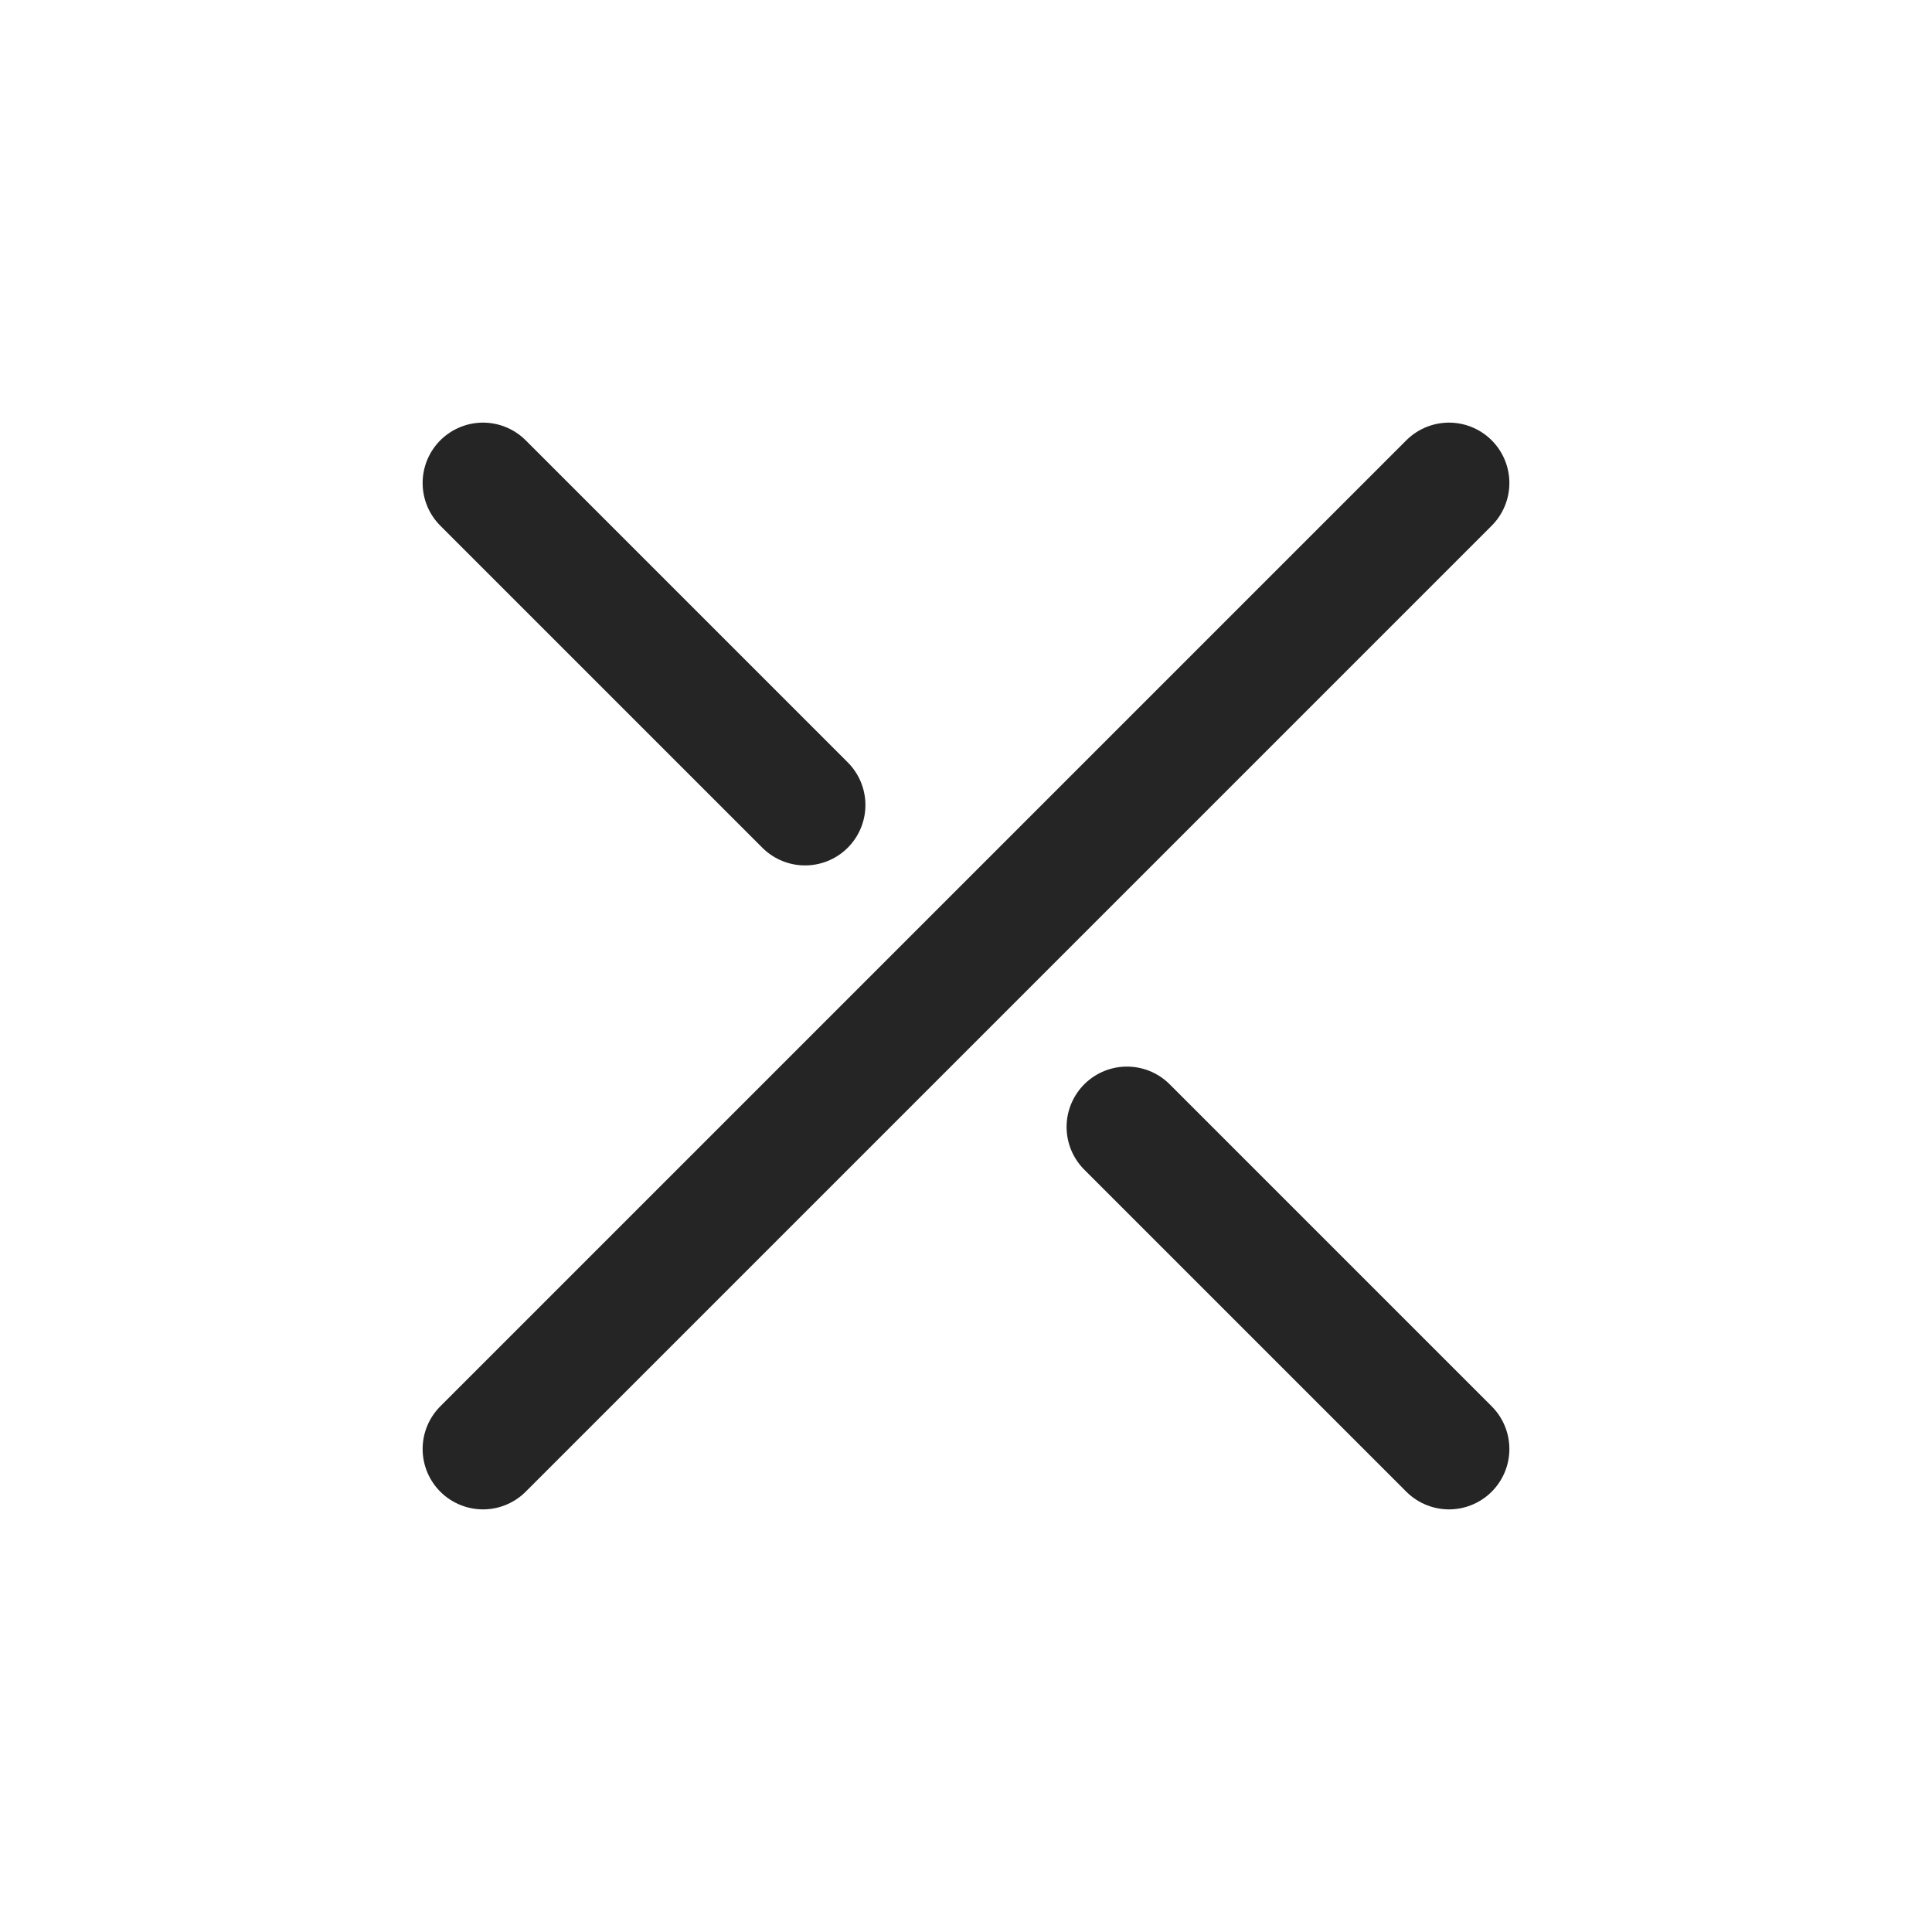
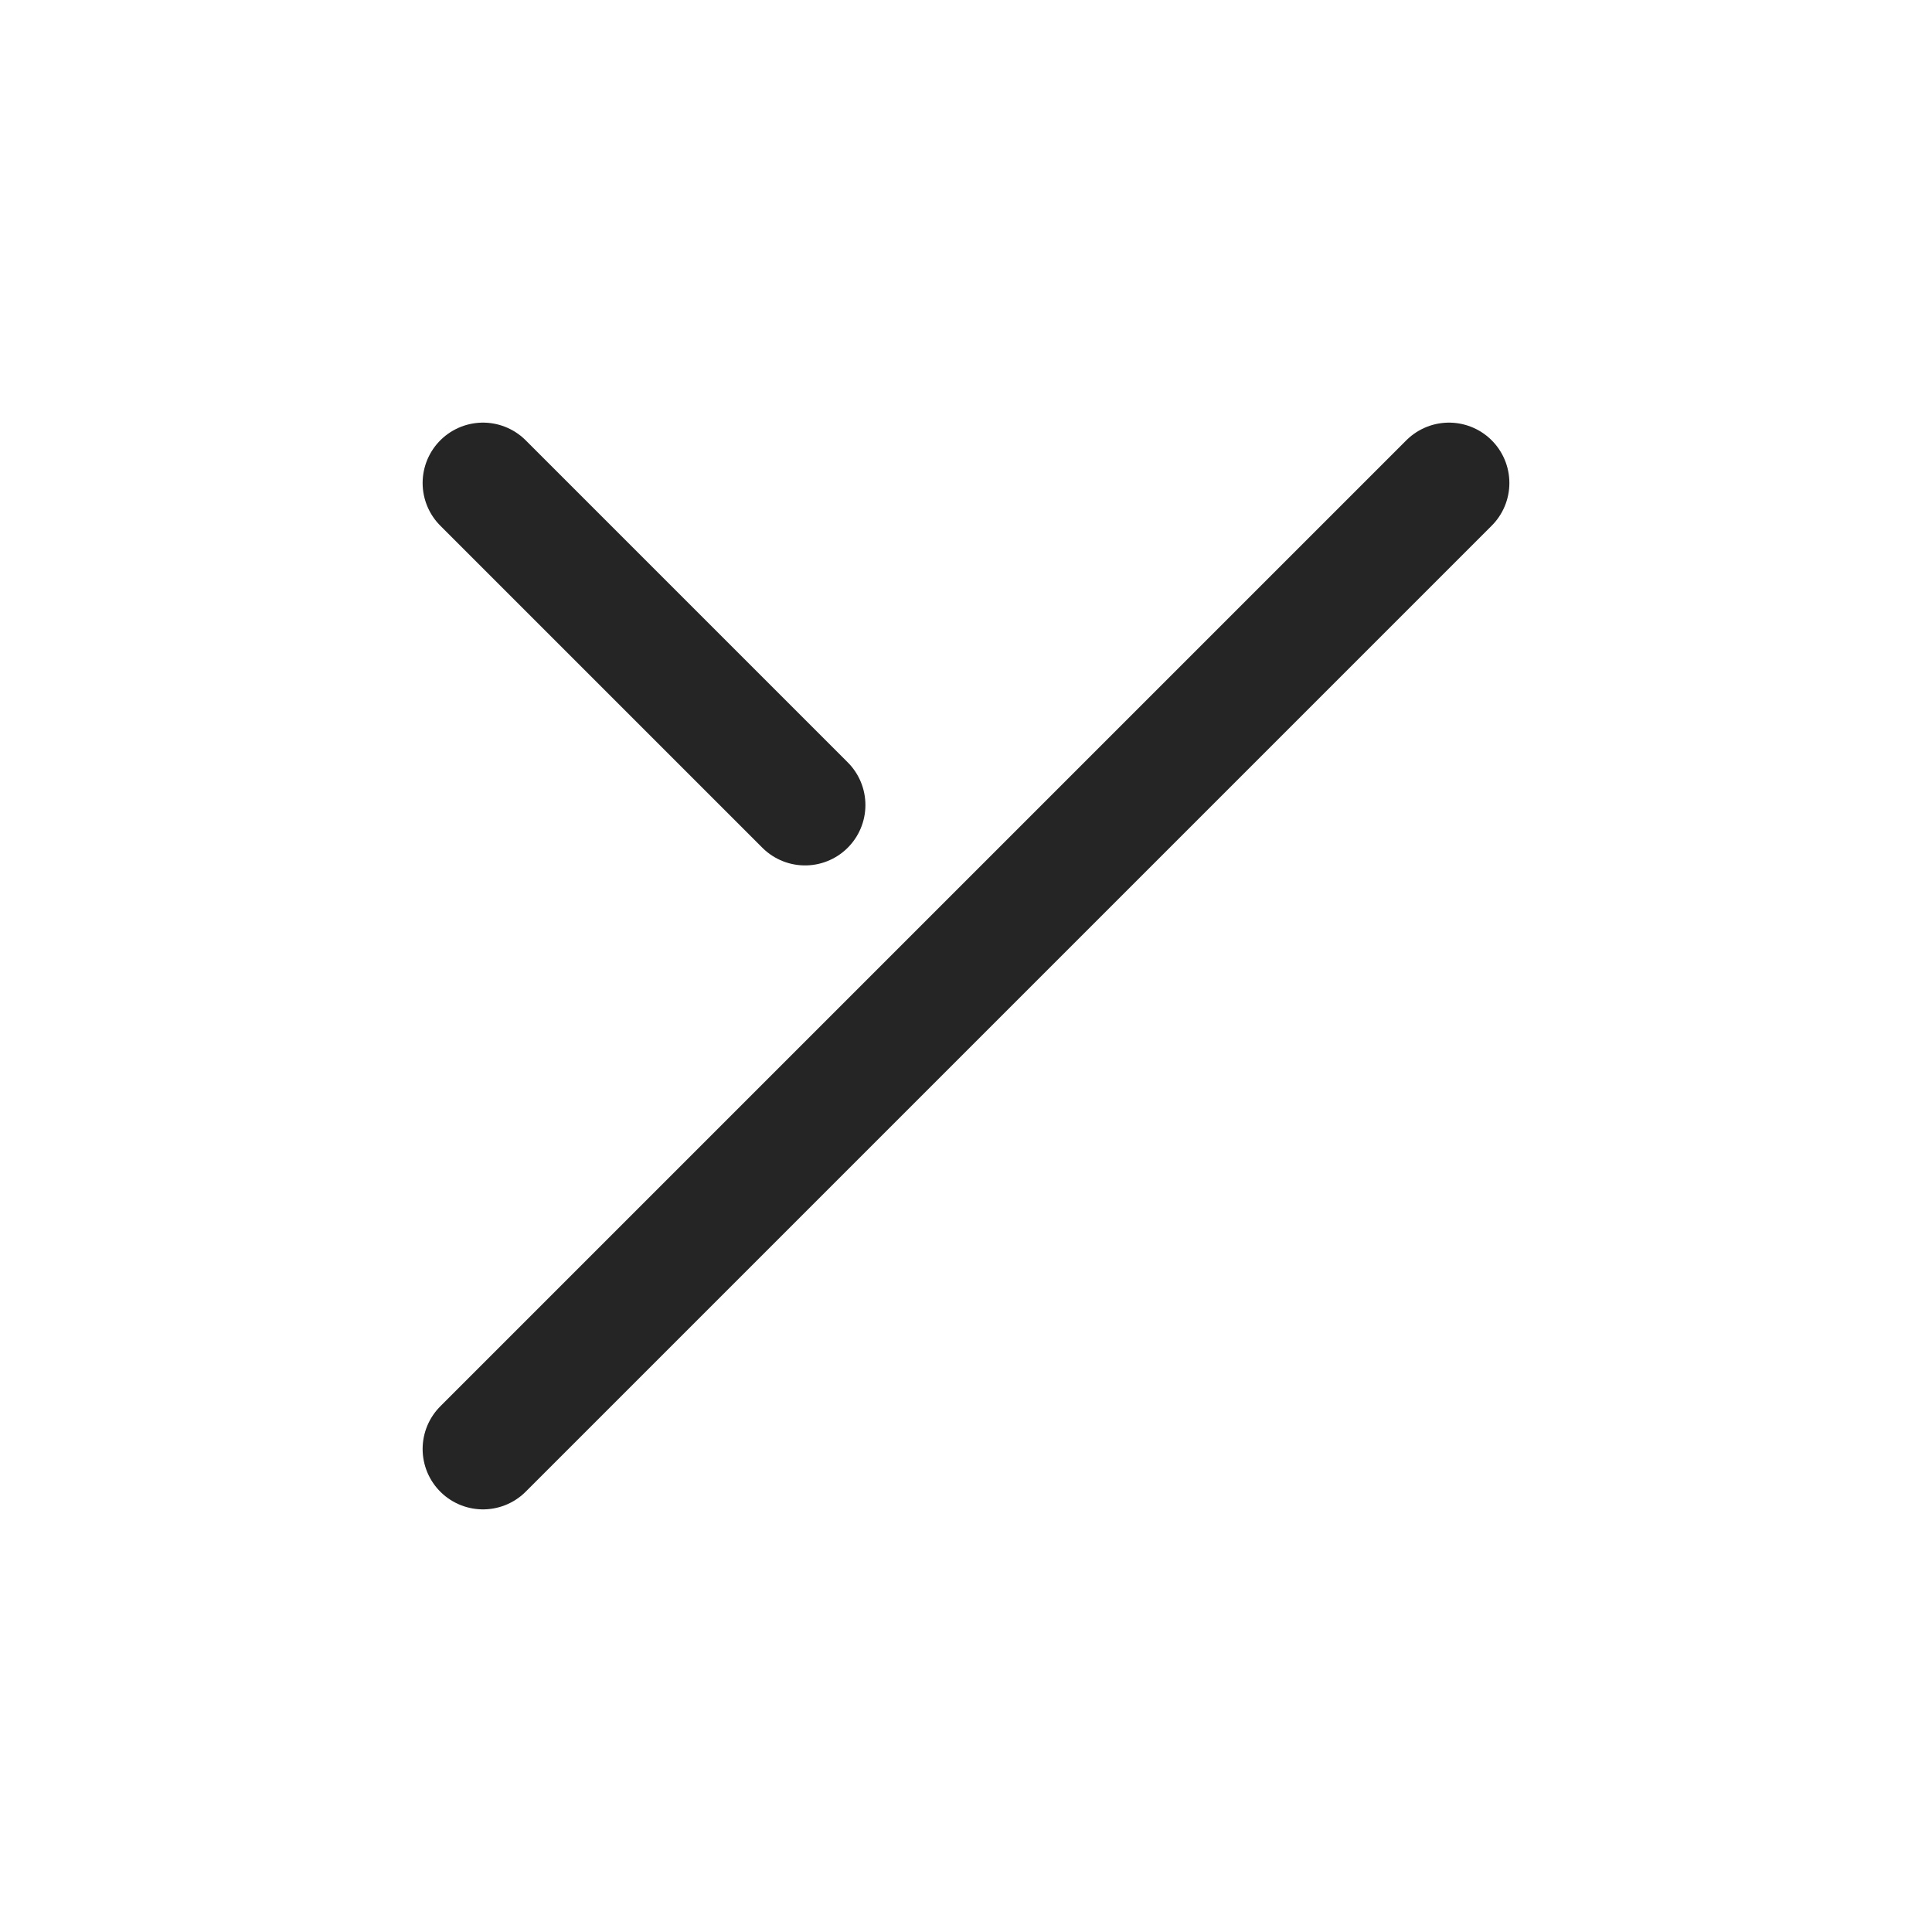
<svg xmlns="http://www.w3.org/2000/svg" width="16" height="16" viewBox="0 0 16 16" fill="none">
  <path d="M12 4L4 12" stroke="#252525" stroke-linecap="round" stroke-linejoin="round" />
-   <path d="M9.333 9.333L12 12" stroke="#252525" stroke-linecap="round" stroke-linejoin="round" />
  <path d="M4 4L6.667 6.667" stroke="#252525" stroke-linecap="round" stroke-linejoin="round" />
</svg>